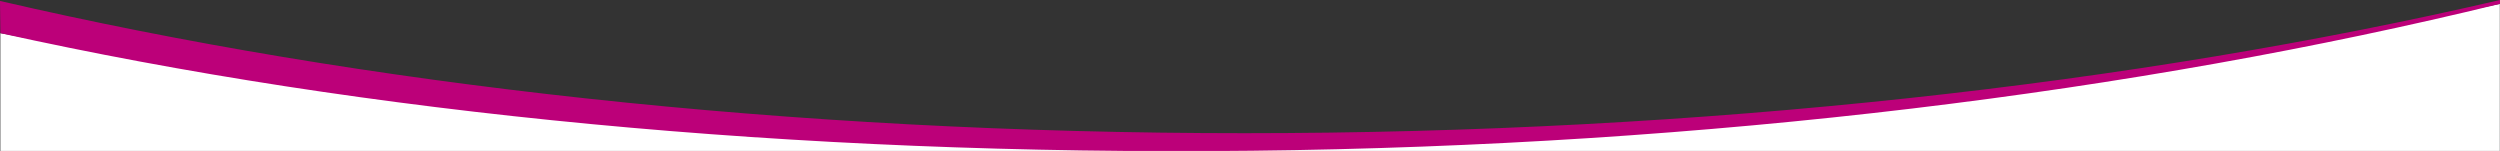
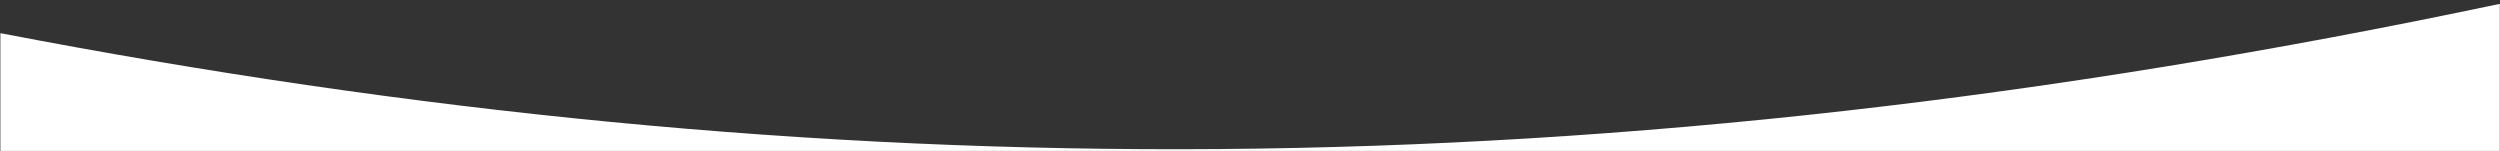
<svg xmlns="http://www.w3.org/2000/svg" version="1.1" id="Layer_1" x="0px" y="0px" viewBox="0 0 1297 78.3" style="enable-background:new 0 0 1297 78.3;" xml:space="preserve">
  <rect x="0" y="0" width="1297" height="78.3" fill="#333333" stroke="none" />
  <style type="text/css">
	.st0{fill:#FFFFFF;}
	.st1{fill:#BC0079;}
</style>
  <title>magenta-curve</title>
  <g id="Layer_1_1_">
    <path class="st0" d="M0.2,17.2v61.3h1296.7V2C829.5,100.7,426.2,99.1,0.2,17.2z" />
-     <path class="st1" d="M645.6,69.1C409.1,69.1,187.9,44,0,0.5l0.2,16.7c189,41.8,411.3,63.6,649.1,61S1108.9,47.9,1297,2V0   C1108.3,43.8,883.3,69.1,645.6,69.1z" />
  </g>
</svg>